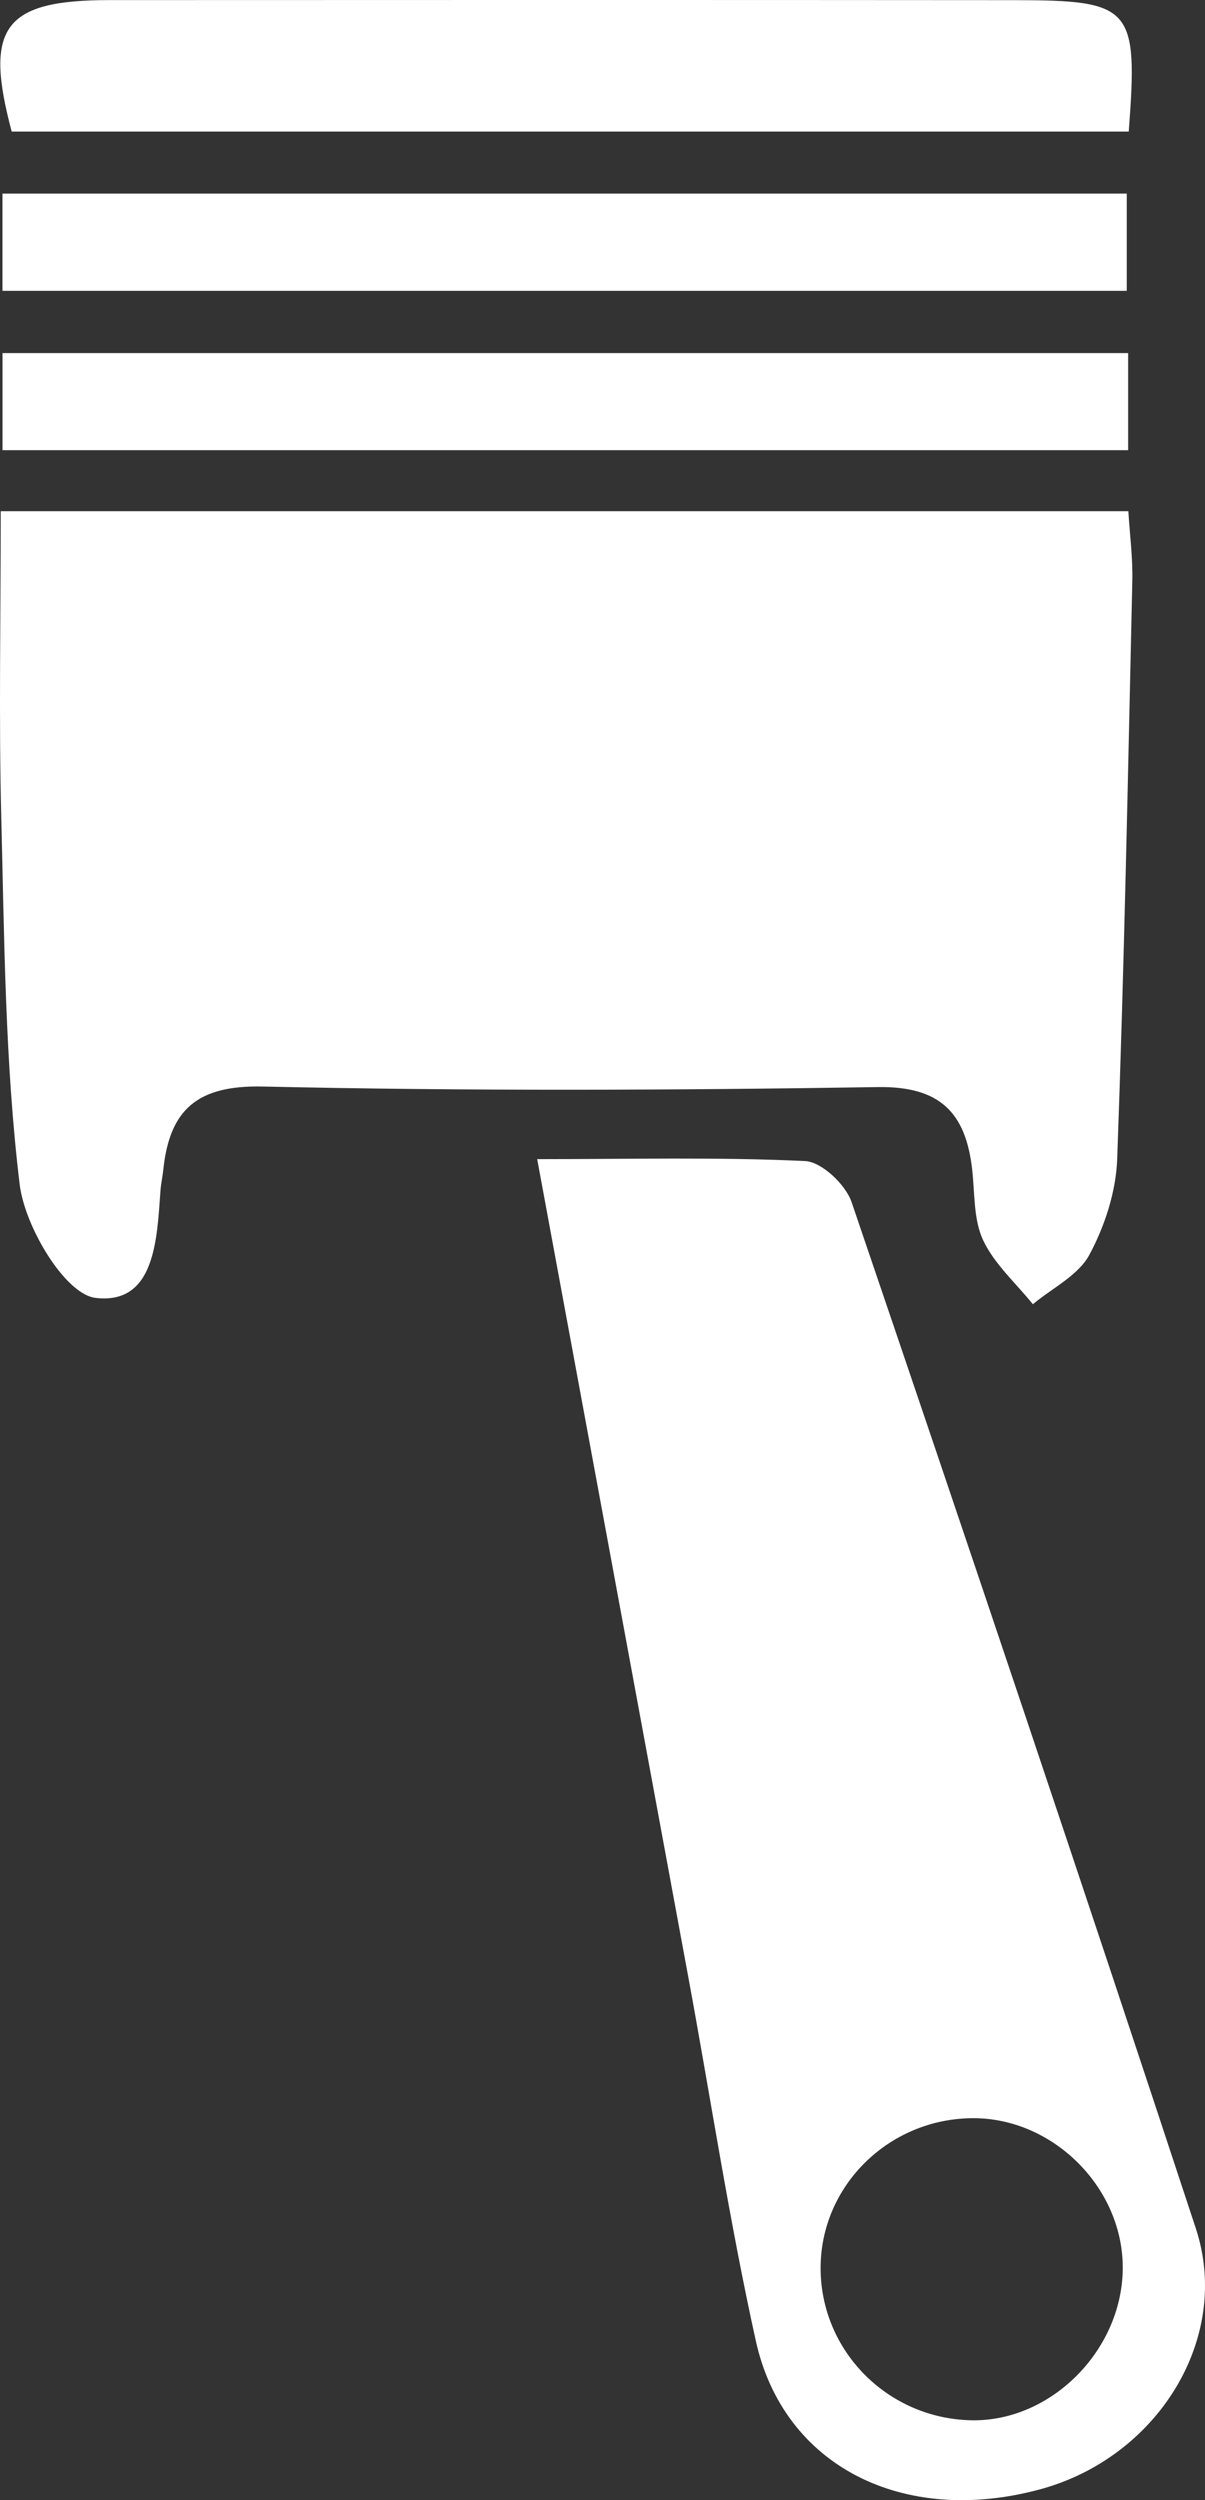
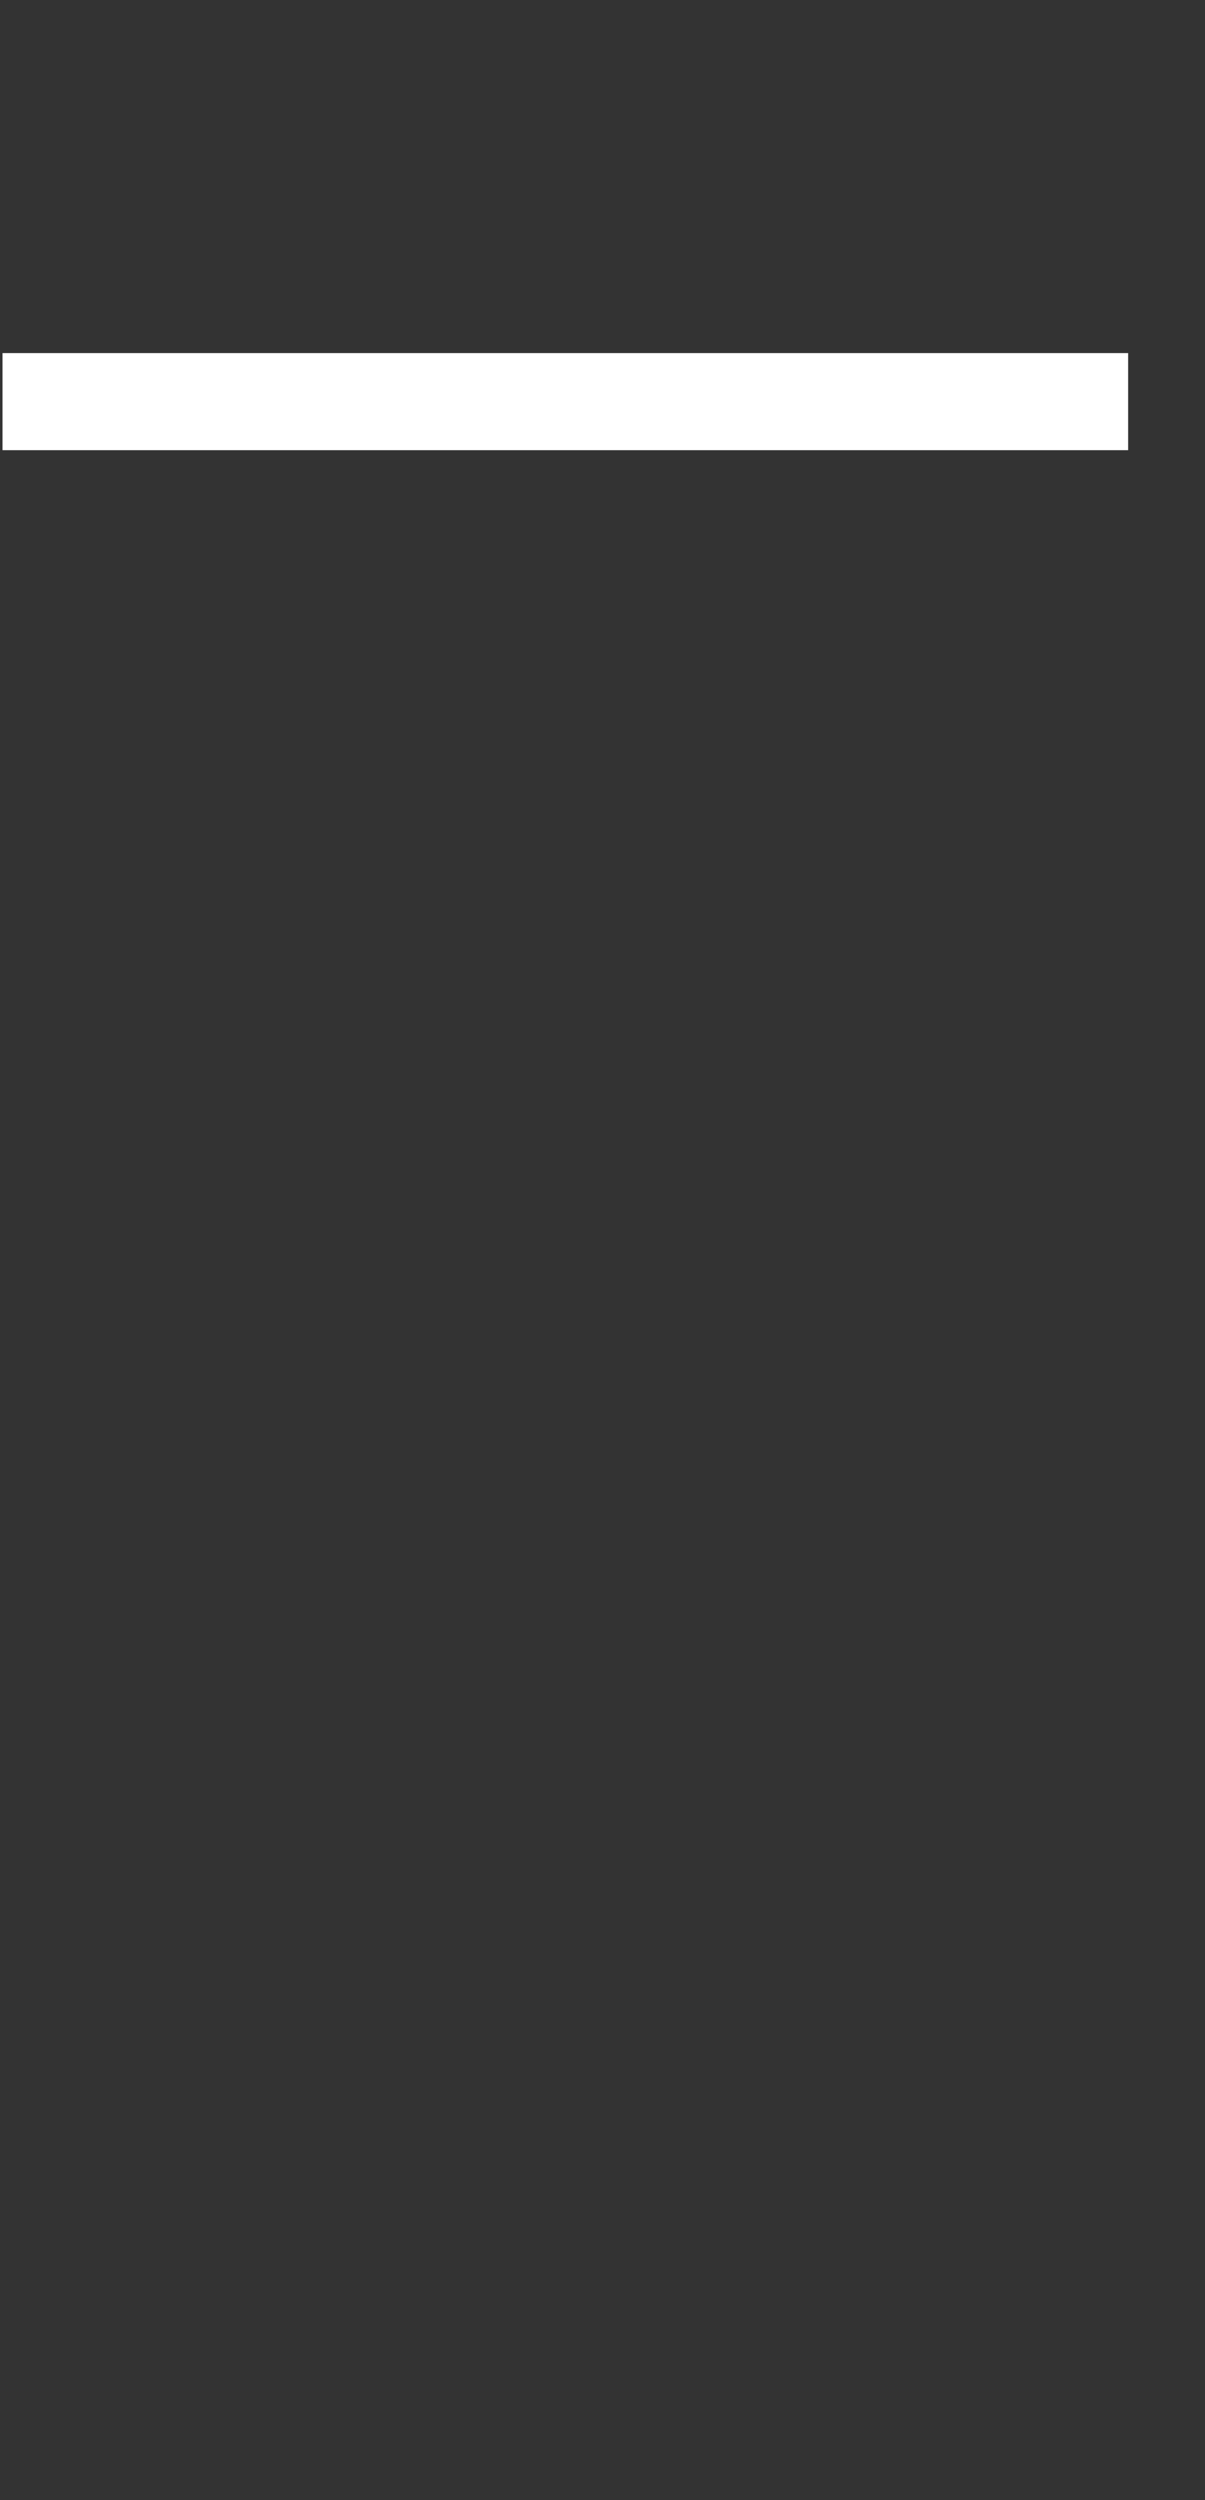
<svg xmlns="http://www.w3.org/2000/svg" version="1.1" x="0px" y="0px" width="83.194px" height="172.556px" viewBox="0 0 83.194 172.556" style="enable-background:new 0 0 83.194 172.556;" xml:space="preserve">
  <rect x="0" y="0" width="83.194" height="172.556" fill="#333333" stroke="none" />
  <style type="text/css">
	.st0{fill:#FFFFFF;}
</style>
  <defs>
</defs>
  <g>
-     <path class="st0" d="M0.052,35.283c26.148,0,51.738,0,77.85,0c0.098,1.61,0.31,3.202,0.274,4.788   c-0.297,13.313-0.56,26.627-1.045,39.934c-0.082,2.241-0.855,4.621-1.924,6.605c-0.767,1.422-2.561,2.29-3.897,3.405   c-1.175-1.458-2.66-2.771-3.433-4.417c-0.672-1.433-0.572-3.239-0.758-4.887c-0.441-3.892-2.2-5.751-6.51-5.683   c-14.152,0.222-28.314,0.278-42.463-0.038c-4.513-0.101-6.43,1.58-6.869,5.717c-0.053,0.495-0.163,0.986-0.199,1.482   c-0.242,3.348-0.372,7.88-4.485,7.388c-2.103-0.251-4.882-4.91-5.235-7.832C0.344,73.34,0.3,64.808,0.086,56.322   C-0.085,49.51,0.052,42.691,0.052,35.283z" />
-     <path class="st0" d="M37.088,80.002c6.555,0,12.536-0.151,18.497,0.132c1.14,0.054,2.795,1.618,3.207,2.827   c8.026,23.576,15.978,47.178,23.767,70.834c2.496,7.58-2.632,15.822-10.765,18.017c-9.428,2.545-17.696-1.588-19.611-10.251   c-1.828-8.268-3.103-16.657-4.64-24.99C44.106,117.944,40.658,99.317,37.088,80.002z M56.655,156.545   c0.006,5.699,4.605,10.356,10.366,10.497c5.473,0.134,10.404-4.747,10.494-10.389c0.089-5.6-4.779-10.503-10.387-10.461   C61.343,146.235,56.649,150.875,56.655,156.545z" />
-     <path class="st0" d="M77.929,9.081c-25.945,0-51.543,0-77.121,0c-1.925-7.204-0.54-9.071,6.735-9.074   c20.817-0.01,41.634-0.012,62.451,0.004C78.173,0.018,78.579,0.478,77.929,9.081z" />
    <path class="st0" d="M0.174,31.071c0-2.443,0-4.394,0-6.7c25.959,0,51.76,0,77.713,0c0,2.273,0,4.344,0,6.7   C51.984,31.071,26.318,31.071,0.174,31.071z" />
-     <path class="st0" d="M0.171,20.073c0-2.468,0-4.42,0-6.71c25.837,0,51.52,0,77.621,0c0,2.058,0,4.24,0,6.71   C52.024,20.073,26.338,20.073,0.171,20.073z" />
  </g>
</svg>